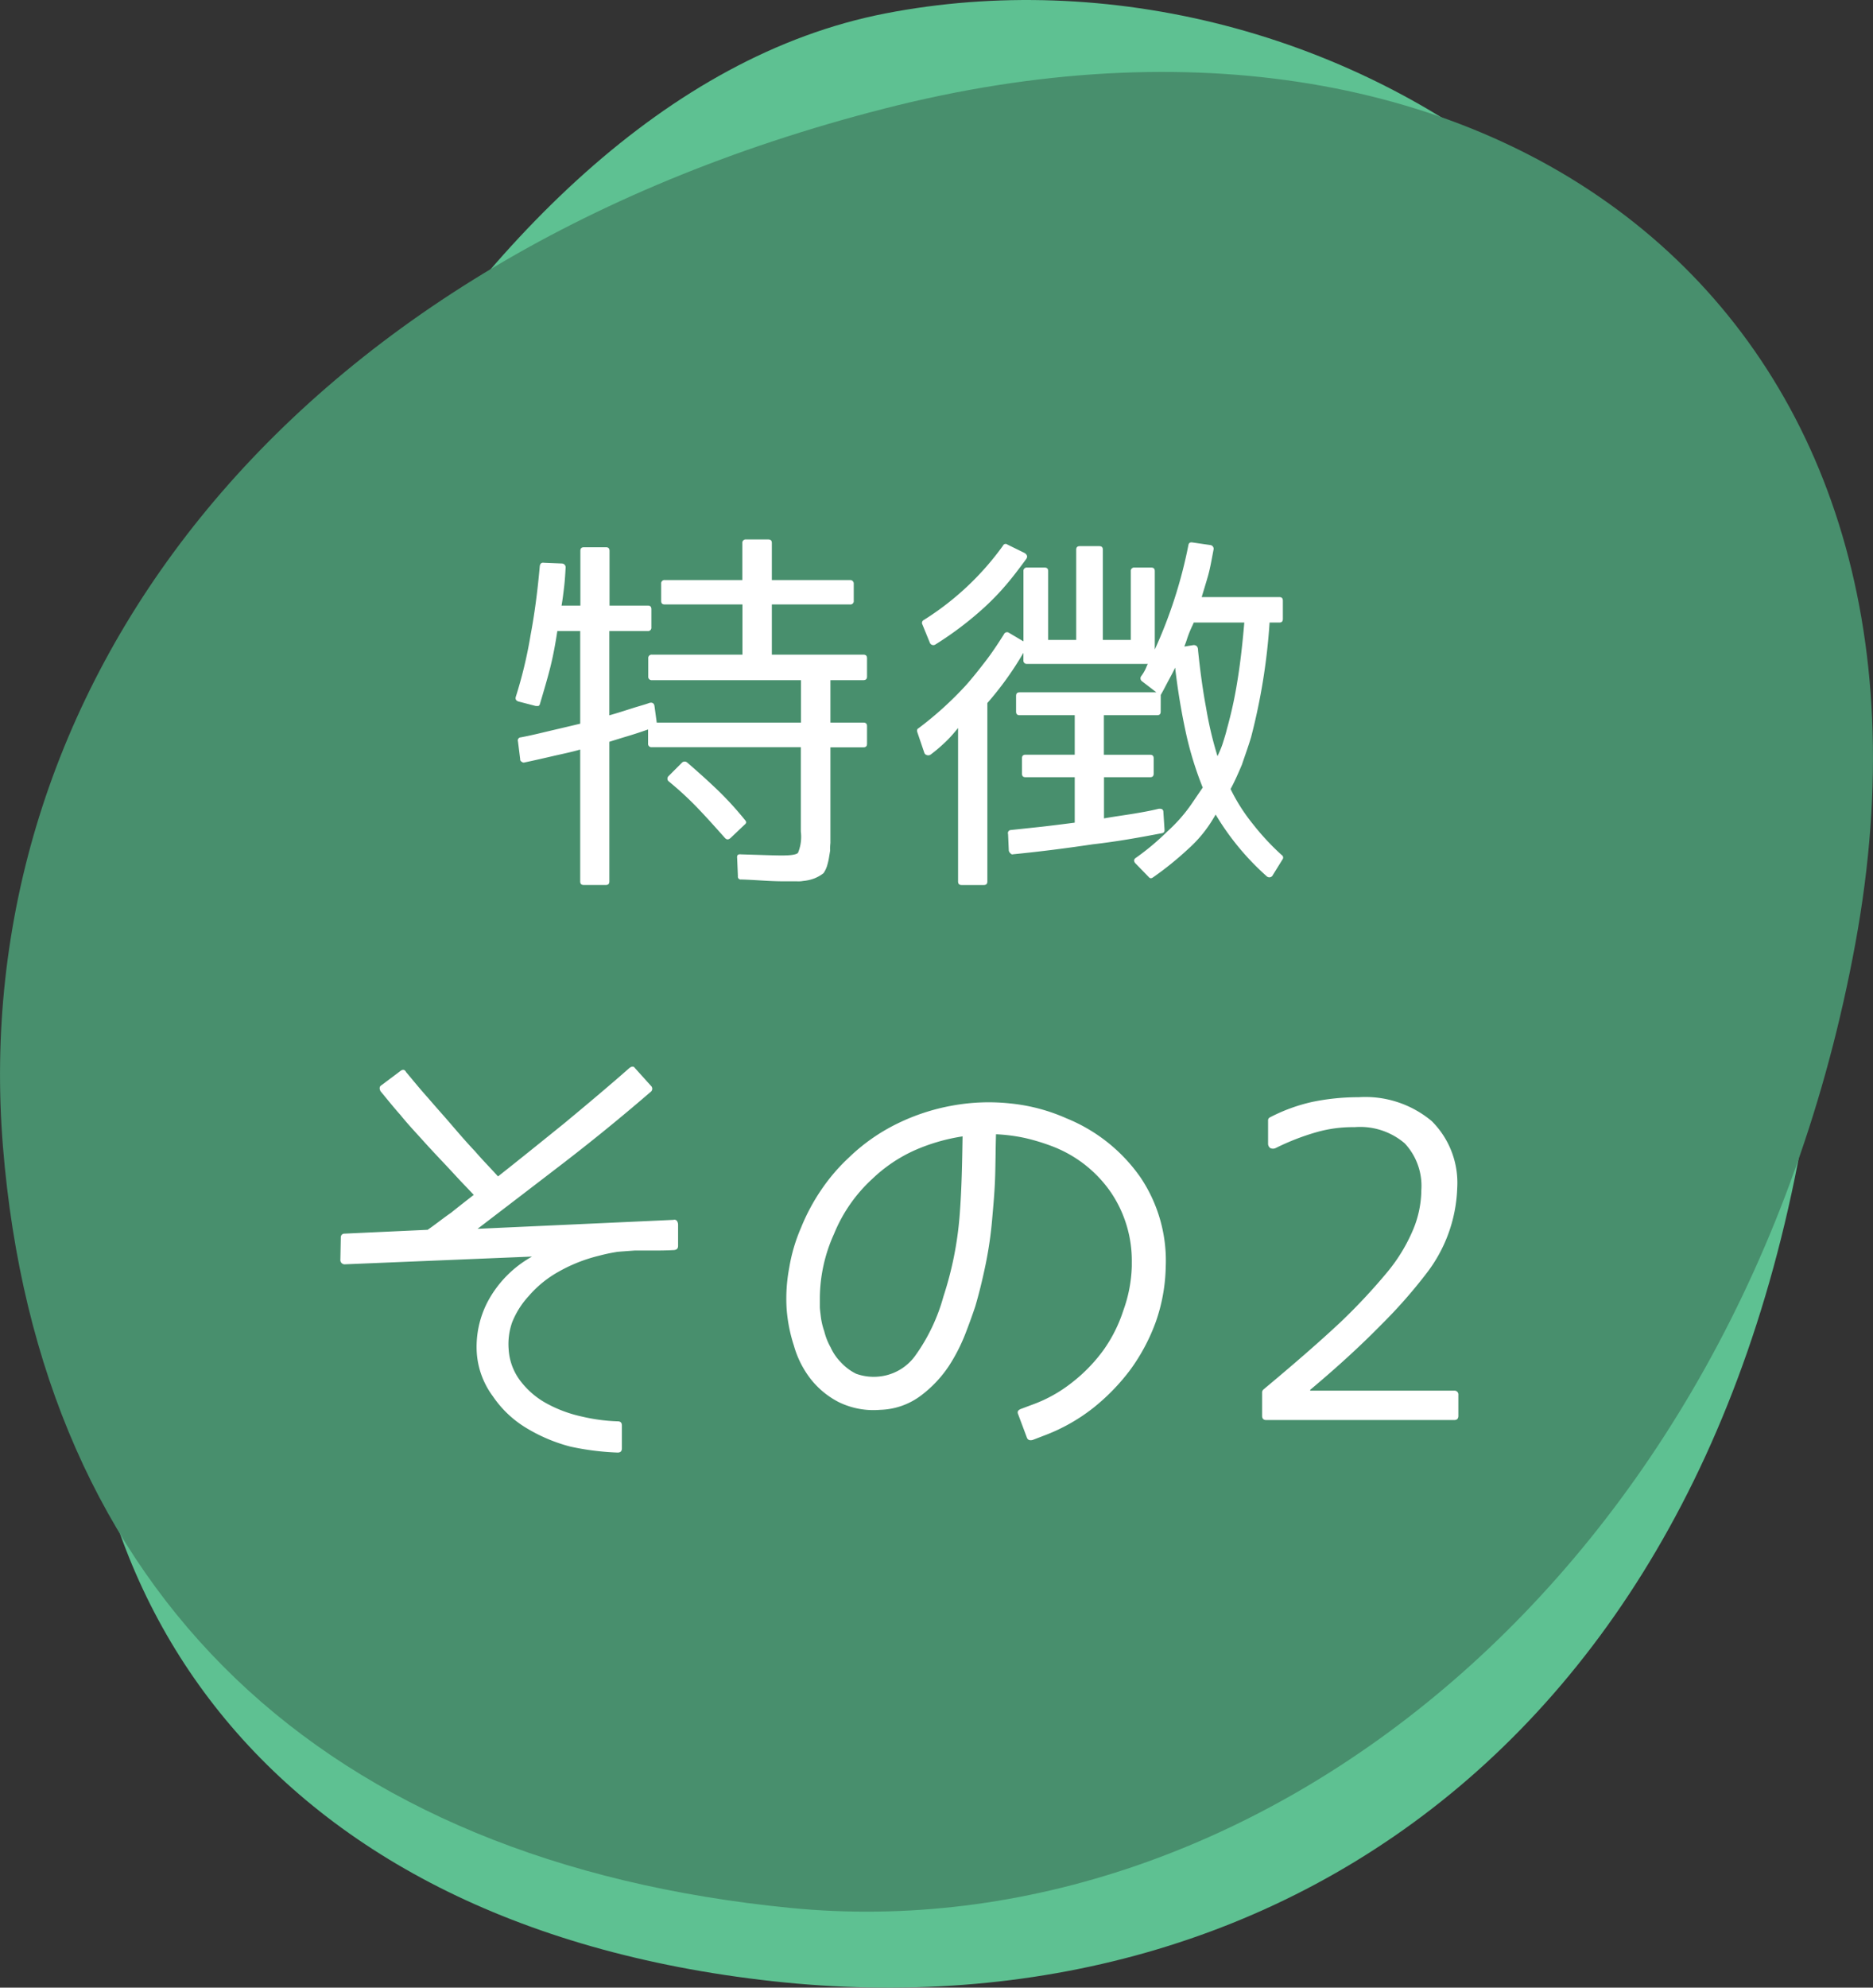
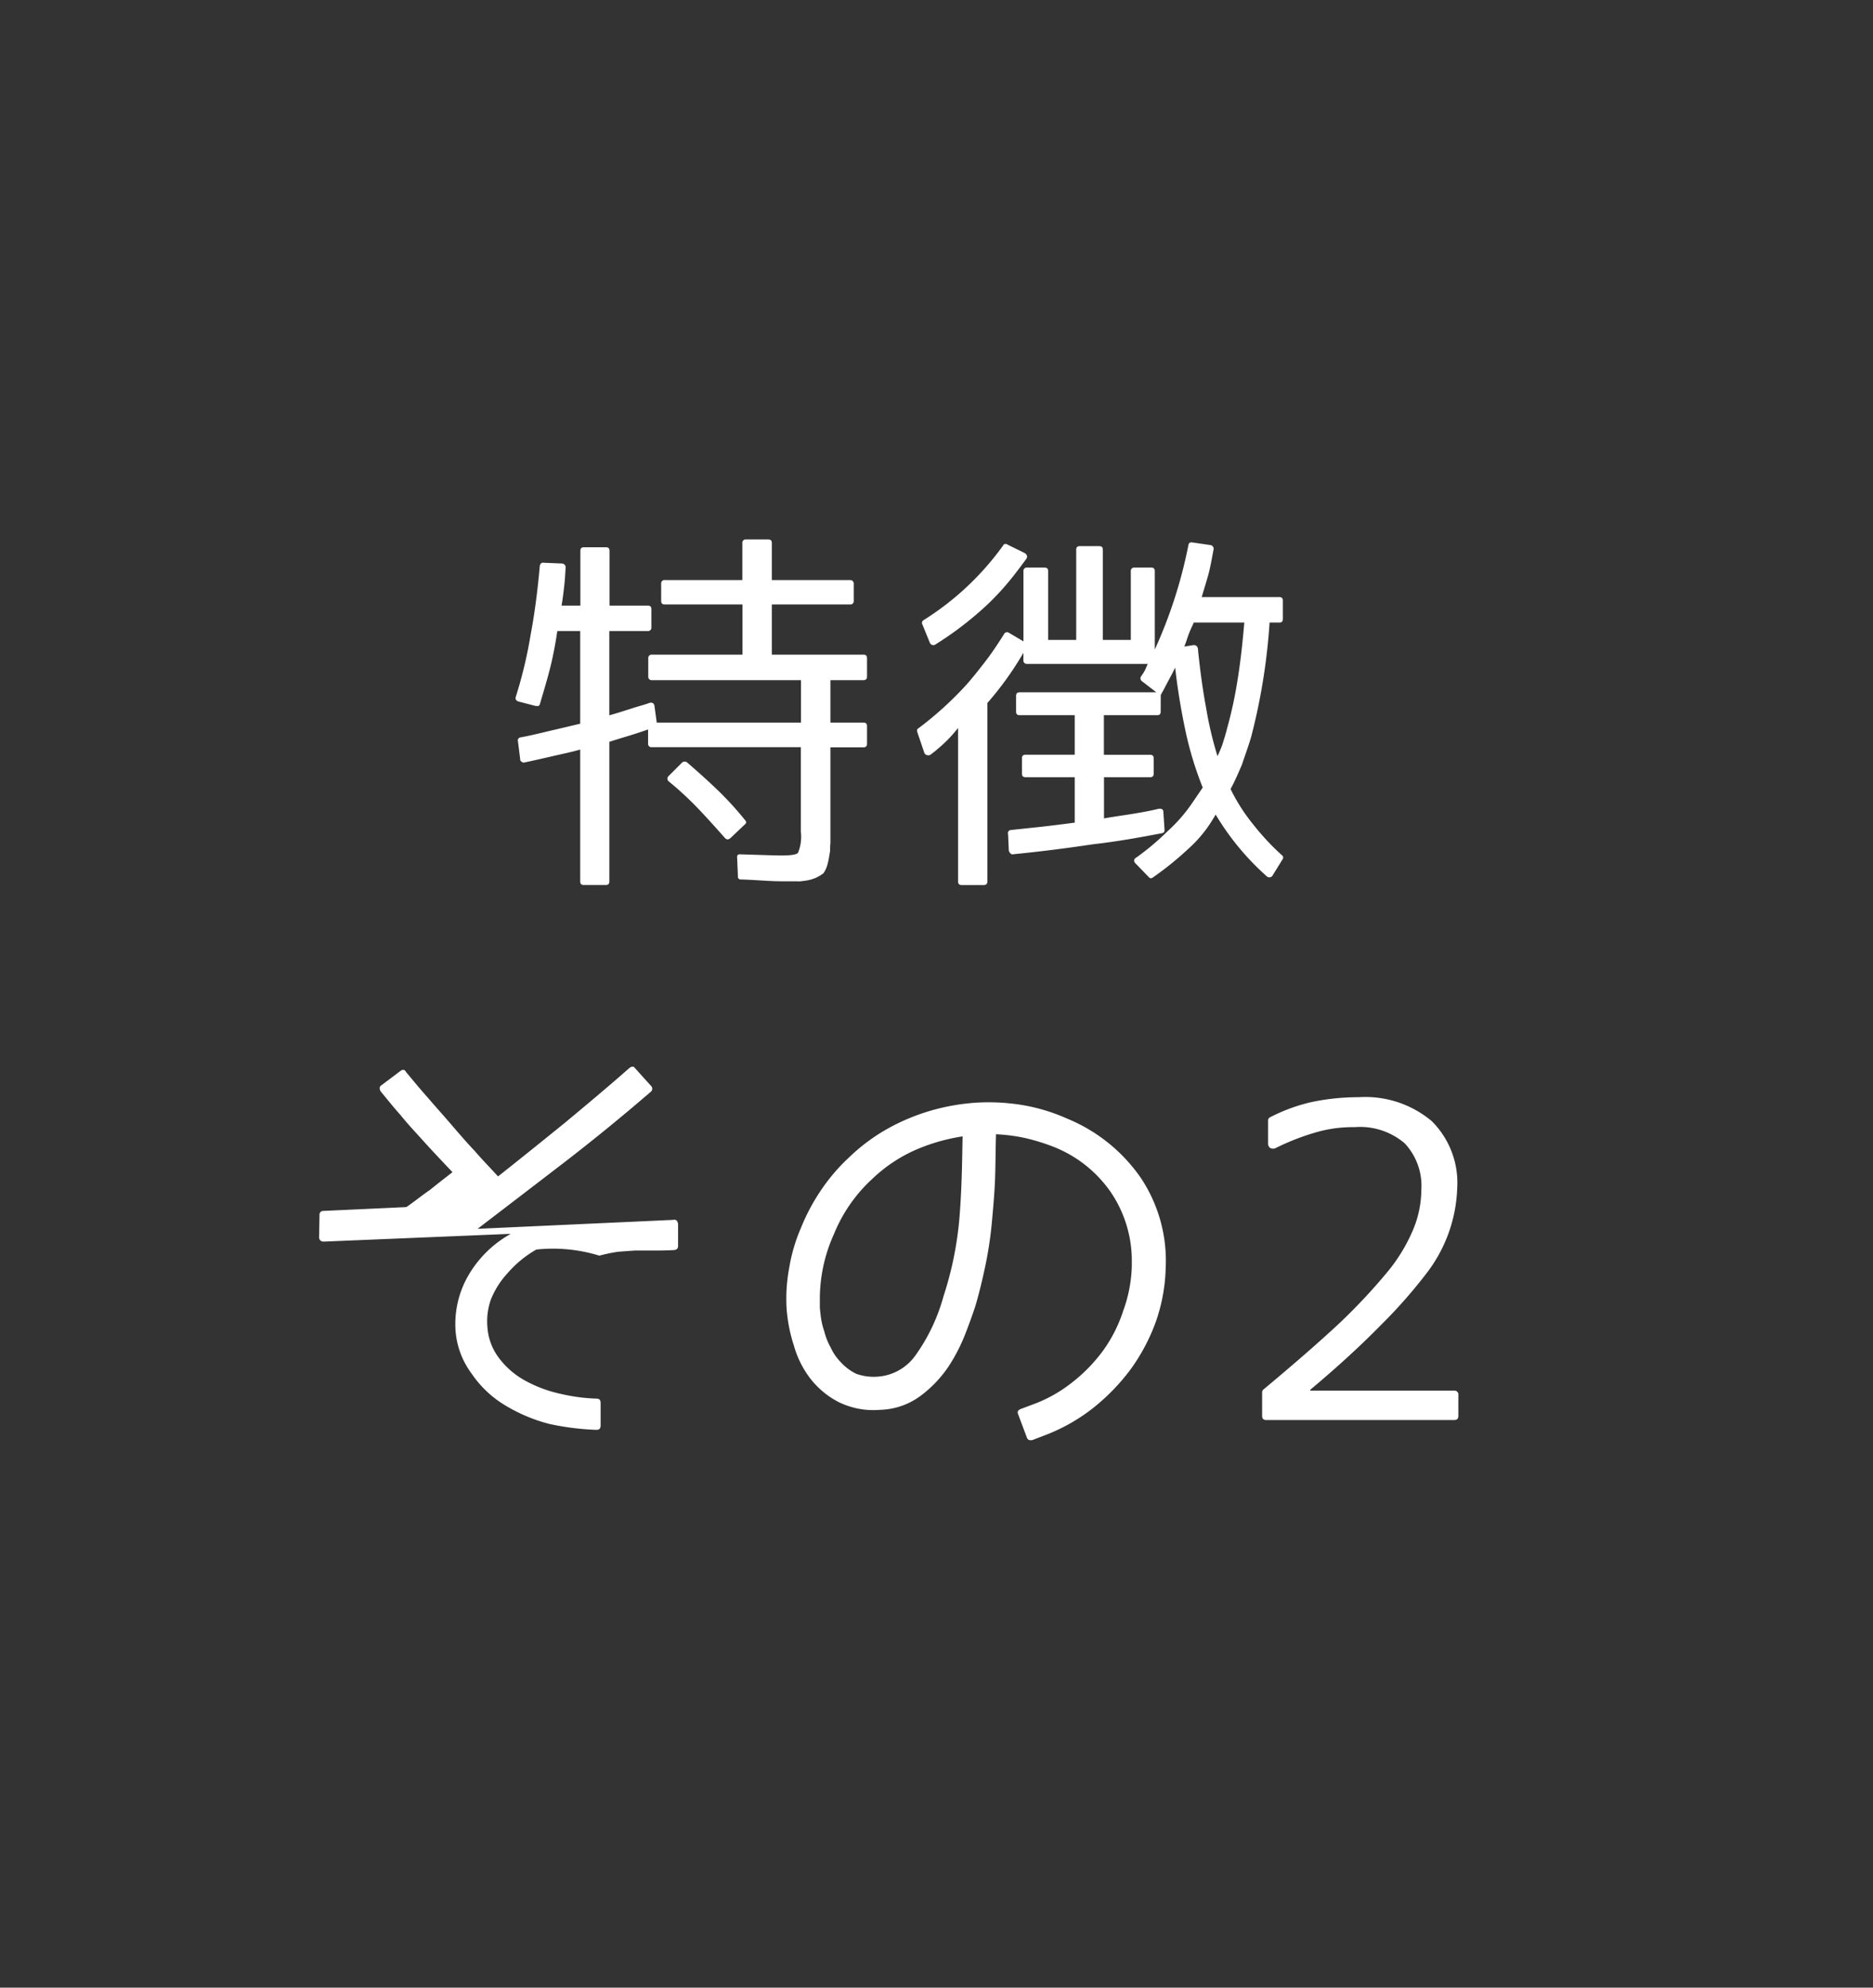
<svg xmlns="http://www.w3.org/2000/svg" viewBox="0 0 66 70">
  <rect x="0" y="0" width="66" height="70" fill="#333333" stroke="none" />
  <defs>
    <style>
      .cls-1 {
        fill: #5ec192;
      }

      .cls-2 {
        fill: #488f6d;
      }

      .cls-3 {
        fill: #fff;
      }
    </style>
  </defs>
  <g id="feature_num2" transform="translate(-560 -2059)">
    <g id="グループ化_1966" data-name="グループ化 1966" transform="translate(33 365)">
-       <path id="パス_439" data-name="パス 439" class="cls-1" d="M35.331-2.835c15.4-2.984,35.18,8.205,33.017,34.1S49.58,68.48,31.343,66.467,5.17,52.157,7.281,37.864,19.927.149,35.331-2.835Z" transform="translate(522.878 1697.306)" />
-       <path id="パス_440" data-name="パス 440" class="cls-2" d="M33.262,1.583c21.573-5.52,38.312,7.105,34.214,29.4S46.339,66.568,29.939,64.951,3.48,53.97,2.2,38.129,11.689,7.1,33.262,1.583Z" transform="translate(524.903 1696.241)" />
-     </g>
-     <path id="パス_2421" data-name="パス 2421" class="cls-3" d="M-7.423-3.159l-.481.481a.118.118,0,0,0-.039.091.118.118,0,0,0,.052.1,11.376,11.376,0,0,1,1.014.936c.325.338.637.689.962,1.053.065.065.117.065.195,0l.494-.468c.065-.052.078-.1.013-.169a11.644,11.644,0,0,0-.949-1.04c-.338-.325-.715-.663-1.092-.988A.136.136,0,0,0-7.423-3.159ZM-.91-6.188v-.637c0-.091-.039-.13-.13-.13H-4.264V-8.723h2.756a.117.117,0,0,0,.13-.13v-.6a.123.123,0,0,0-.13-.13H-4.264v-1.3c0-.091-.039-.13-.13-.13h-.78a.117.117,0,0,0-.13.13v1.3h-2.73a.117.117,0,0,0-.13.13v.6c0,.091.039.13.13.13H-5.3v1.768H-8.489a.117.117,0,0,0-.13.13v.637a.117.117,0,0,0,.13.13h5.252v1.495H-8.32L-8.4-5.148c-.013-.1-.091-.143-.2-.1-.143.052-.325.1-.546.169-.247.078-.52.169-.845.26V-7.787h1.352a.117.117,0,0,0,.13-.13v-.637c0-.091-.039-.13-.13-.13H-9.984v-1.924c0-.091-.039-.13-.13-.13h-.767c-.091,0-.13.039-.13.13v1.924h-.663c.039-.221.065-.442.091-.663s.039-.442.052-.663a.136.136,0,0,0-.13-.156l-.637-.026c-.078-.013-.13.026-.143.117-.078.871-.182,1.677-.325,2.431a15.589,15.589,0,0,1-.52,2.171c-.026.091.013.143.1.169l.6.156h.1a.119.119,0,0,0,.052-.078c.13-.442.26-.871.364-1.287s.182-.845.247-1.274h.806v3.263c-.273.065-.6.143-.936.221s-.741.182-1.157.26a.108.108,0,0,0-.1.143l.078.624a.087.087,0,0,0,.052.091.1.1,0,0,0,.1.026c.312-.065.65-.143.988-.221s.663-.143.975-.234V1.027c0,.091.039.13.13.13h.767c.091,0,.13-.039.13-.13V-3.887c.208-.065.416-.13.65-.2s.455-.143.715-.234v.494a.117.117,0,0,0,.13.13h5.252V-.728a1.479,1.479,0,0,1-.1.754c-.065.065-.26.091-.585.091C-4.147.117-4.615.1-5.343.078-5.46.065-5.5.1-5.486.221l.026.624a.1.1,0,0,0,.117.117c.4.013.728.039,1,.052s.455.013.572.013h.39a.93.93,0,0,0,.221-.013A1.465,1.465,0,0,0-2.73.91,1.318,1.318,0,0,0-2.444.741.96.96,0,0,0-2.3.416,1.938,1.938,0,0,0-2.249.182l.039-.234V-.078A1.84,1.84,0,0,1-2.2-.325V-3.692H-1.04c.091,0,.13-.039.13-.13v-.611c0-.091-.039-.13-.13-.13H-2.2V-6.058H-1.04C-.949-6.058-.91-6.1-.91-6.188ZM11.44-3.38a12.936,12.936,0,0,1-.4-1.69c-.117-.624-.208-1.287-.286-2.041,0-.117-.052-.182-.156-.182l-.325.052c.013-.052.052-.13.091-.26a3.794,3.794,0,0,1,.2-.494l.039-.091h1.781c-.065.767-.143,1.456-.247,2.08a14.652,14.652,0,0,1-.364,1.664c-.039.169-.091.325-.143.494S11.505-3.523,11.44-3.38Zm-2-2.158c.1-.169.182-.338.273-.507s.169-.312.234-.455a23.38,23.38,0,0,0,.4,2.392,12.271,12.271,0,0,0,.572,1.833l-.39.572a5.5,5.5,0,0,1-.858.975,8.834,8.834,0,0,1-1.1.923A.135.135,0,0,0,8.5.286.159.159,0,0,0,8.554.4l.455.468c.052.065.1.065.169.013a11.311,11.311,0,0,0,1.209-.975,4.583,4.583,0,0,0,.91-1.1l.078-.13A9.233,9.233,0,0,0,13.169.845.135.135,0,0,0,13.39.806L13.728.26A.106.106,0,0,0,13.7.1,8.785,8.785,0,0,1,12.688-.988,6.449,6.449,0,0,1,11.9-2.223c.143-.26.273-.559.4-.858.1-.3.221-.624.325-.975a21.556,21.556,0,0,0,.65-4.03h.338c.091,0,.13-.039.13-.13v-.637c0-.091-.039-.13-.13-.13h-2.73c.065-.221.143-.468.221-.741s.13-.585.195-.923a.133.133,0,0,0-.117-.169l-.624-.091c-.078-.013-.13.013-.143.091A16.528,16.528,0,0,1,9.23-7.137V-9.893c0-.091-.039-.13-.13-.13H8.515a.117.117,0,0,0-.13.13v2.418H7.4v-3.172c0-.091-.039-.13-.13-.13H6.591c-.091,0-.13.039-.13.13v3.172H5.473V-9.893c0-.091-.039-.13-.13-.13H4.732a.117.117,0,0,0-.13.13v2.47l-.507-.3a.12.12,0,0,0-.182.052c-.221.351-.429.663-.65.949s-.455.585-.7.858A12.231,12.231,0,0,1,.91-4.368c-.052.026-.065.065-.052.13l.247.728a.128.128,0,0,0,.091.091.154.154,0,0,0,.13-.013A5.447,5.447,0,0,0,1.768-3.8a4.12,4.12,0,0,0,.4-.416l.13-.156v5.4c0,.091.039.13.13.13H3.2c.091,0,.13-.039.13-.13V-5.252A11.31,11.31,0,0,0,4.6-7.02v.26a.117.117,0,0,0,.13.13H8.983c-.039.078-.065.156-.1.221a1.451,1.451,0,0,1-.13.208.127.127,0,0,0,.026.182l.507.39H4.472c-.091,0-.13.039-.13.13v.546c0,.091.039.13.13.13H6.409v1.391H4.68c-.091,0-.13.039-.13.13v.533c0,.091.039.13.13.13H6.409v1.6c-.4.052-.78.1-1.157.143L4.16-.78a.108.108,0,0,0-.1.143l.026.585a.179.179,0,0,0,.065.1.08.08,0,0,0,.091.026c1.014-.1,1.937-.221,2.808-.351.884-.1,1.677-.247,2.431-.39.078-.013.1-.065.091-.143l-.039-.6c0-.091-.052-.13-.169-.117-.26.065-.546.117-.858.169s-.676.1-1.066.169V-2.639H9.061c.091,0,.13-.039.13-.13V-3.3c0-.091-.039-.13-.13-.13H7.436V-4.823H9.308c.091,0,.13-.039.13-.13ZM1.3-7.384a.133.133,0,0,0,.208.065A11.883,11.883,0,0,0,3.237-8.632,8.866,8.866,0,0,0,4-9.425c.234-.273.468-.585.7-.9.052-.078.039-.143-.052-.208l-.611-.3a.1.1,0,0,0-.156.039A9.941,9.941,0,0,1,1.092-8.177a.113.113,0,0,0-.052.156ZM-10.343,14.21a6.228,6.228,0,0,1,.645-.135c.18-.015.39-.03.6-.045h.615c.21,0,.465,0,.735-.015.12,0,.18-.045.18-.15v-.75a.242.242,0,0,0-.045-.135.117.117,0,0,0-.12-.03l-6.9.315c1.02-.78,2.04-1.56,3.075-2.355,1.05-.81,2.04-1.62,3.015-2.46a.141.141,0,0,0,.015-.225l-.555-.615c-.045-.075-.12-.075-.21,0-.75.66-1.515,1.3-2.28,1.935-.78.63-1.56,1.26-2.34,1.875-.255-.285-.54-.57-.81-.885-.285-.3-.57-.63-.84-.945s-.555-.63-.825-.945c-.27-.3-.525-.615-.765-.9-.045-.09-.12-.105-.21-.03l-.66.495c-.075.045-.075.12-.03.21.225.27.45.555.705.84.24.3.51.585.78.885s.525.57.78.84c.27.285.51.555.75.8l.27.285c-.27.21-.54.42-.8.63-.285.195-.54.405-.825.6l-2.925.135a.126.126,0,0,0-.135.135l-.015.78a.15.15,0,0,0,.165.165l6.525-.27h.06a3.936,3.936,0,0,0-1.545,1.56,3.431,3.431,0,0,0-.4,1.8,2.894,2.894,0,0,0,.57,1.56,3.769,3.769,0,0,0,1.17,1.11,5.817,5.817,0,0,0,1.56.66,9.364,9.364,0,0,0,1.665.21c.1,0,.15-.045.15-.15v-.8c0-.1-.045-.15-.15-.15a6.319,6.319,0,0,1-1.245-.165,4.619,4.619,0,0,1-1.23-.45,2.905,2.905,0,0,1-.93-.78,2.031,2.031,0,0,1-.435-1.14,2.314,2.314,0,0,1,.12-.945,3,3,0,0,1,.585-.93,3.868,3.868,0,0,1,1.02-.84A5.562,5.562,0,0,1-10.343,14.21Zm8.805-3.465a6.607,6.607,0,0,0-.99,1.155,7.012,7.012,0,0,0-.705,1.32,5.976,5.976,0,0,0-.42,1.425,5.816,5.816,0,0,0-.09,1.44,5.462,5.462,0,0,0,.255,1.29,3.431,3.431,0,0,0,.585,1.17,3,3,0,0,0,1,.825,2.784,2.784,0,0,0,1.455.27A2.5,2.5,0,0,0,1,19.13a4.242,4.242,0,0,0,.975-1.035,6.291,6.291,0,0,0,.6-1.185c.15-.39.255-.69.33-.915.15-.51.27-1.02.375-1.53A13.7,13.7,0,0,0,3.5,12.92c.045-.51.09-1.005.105-1.515.015-.495.015-.99.03-1.47a6.115,6.115,0,0,1,1.035.135,7.324,7.324,0,0,1,.975.3A4.421,4.421,0,0,1,7.7,12.005a4.3,4.3,0,0,1,.72,2.445v.135a4.965,4.965,0,0,1-.3,1.56,5.085,5.085,0,0,1-.705,1.4,5.7,5.7,0,0,1-1.11,1.14,4.984,4.984,0,0,1-1.41.78l-.4.15c-.09.045-.12.09-.075.195l.3.8c.03.09.1.12.21.09l.39-.15a6.466,6.466,0,0,0,1.7-.945,7.342,7.342,0,0,0,1.35-1.38,6.789,6.789,0,0,0,.9-1.695,6.2,6.2,0,0,0,.345-1.905,5.257,5.257,0,0,0-.885-3.165,5.87,5.87,0,0,0-2.61-2.085,6.446,6.446,0,0,0-1.98-.525,7.124,7.124,0,0,0-2.04.075A7.344,7.344,0,0,0,.157,9.56,6.633,6.633,0,0,0-1.538,10.745ZM-2.573,16.01v-.315a5.547,5.547,0,0,1,.5-2.25A5.382,5.382,0,0,1-.728,11.51,5.294,5.294,0,0,1,.757,10.505a6.666,6.666,0,0,1,1.7-.495c-.015.915-.03,1.845-.105,2.805a12.191,12.191,0,0,1-.57,2.835,6.517,6.517,0,0,1-1.005,2.1,1.787,1.787,0,0,1-1.29.72,1.826,1.826,0,0,1-.78-.1,1.823,1.823,0,0,1-.54-.405,1.817,1.817,0,0,1-.36-.525,2.252,2.252,0,0,1-.225-.57,2.477,2.477,0,0,1-.12-.51C-2.558,16.19-2.573,16.085-2.573,16.01Zm18.99-7.38a8.051,8.051,0,0,0-1.635.165,6.1,6.1,0,0,0-1.485.54.119.119,0,0,0-.075.12v.8a.194.194,0,0,0,.075.165.22.22,0,0,0,.195,0,8.449,8.449,0,0,1,1.425-.555,4.645,4.645,0,0,1,1.35-.18,2.418,2.418,0,0,1,1.77.57,2.193,2.193,0,0,1,.585,1.65,3.666,3.666,0,0,1-.285,1.38,5.979,5.979,0,0,1-.885,1.47,20.74,20.74,0,0,1-1.68,1.8c-.72.675-1.635,1.47-2.715,2.37a.136.136,0,0,0-.045.1v.825c0,.1.045.15.15.15h6.615c.1,0,.15-.045.15-.15v-.735a.135.135,0,0,0-.15-.15h-5.07v-.03c1.02-.855,1.845-1.62,2.52-2.31a17.566,17.566,0,0,0,1.56-1.77,5.188,5.188,0,0,0,1.1-3.03,3.063,3.063,0,0,0-.9-2.355A3.643,3.643,0,0,0,16.417,8.63Z" transform="translate(591.462 2089.011)" />
+       </g>
+     <path id="パス_2421" data-name="パス 2421" class="cls-3" d="M-7.423-3.159l-.481.481a.118.118,0,0,0-.039.091.118.118,0,0,0,.052.1,11.376,11.376,0,0,1,1.014.936c.325.338.637.689.962,1.053.065.065.117.065.195,0l.494-.468c.065-.052.078-.1.013-.169a11.644,11.644,0,0,0-.949-1.04c-.338-.325-.715-.663-1.092-.988A.136.136,0,0,0-7.423-3.159ZM-.91-6.188v-.637c0-.091-.039-.13-.13-.13H-4.264V-8.723h2.756a.117.117,0,0,0,.13-.13v-.6a.123.123,0,0,0-.13-.13H-4.264v-1.3c0-.091-.039-.13-.13-.13h-.78a.117.117,0,0,0-.13.13v1.3h-2.73a.117.117,0,0,0-.13.13v.6c0,.091.039.13.13.13H-5.3v1.768H-8.489a.117.117,0,0,0-.13.13v.637a.117.117,0,0,0,.13.13h5.252v1.495H-8.32L-8.4-5.148c-.013-.1-.091-.143-.2-.1-.143.052-.325.1-.546.169-.247.078-.52.169-.845.26V-7.787h1.352a.117.117,0,0,0,.13-.13v-.637c0-.091-.039-.13-.13-.13H-9.984v-1.924c0-.091-.039-.13-.13-.13h-.767c-.091,0-.13.039-.13.13v1.924h-.663c.039-.221.065-.442.091-.663s.039-.442.052-.663a.136.136,0,0,0-.13-.156l-.637-.026c-.078-.013-.13.026-.143.117-.078.871-.182,1.677-.325,2.431a15.589,15.589,0,0,1-.52,2.171c-.026.091.013.143.1.169l.6.156h.1a.119.119,0,0,0,.052-.078c.13-.442.26-.871.364-1.287s.182-.845.247-1.274h.806v3.263c-.273.065-.6.143-.936.221s-.741.182-1.157.26a.108.108,0,0,0-.1.143l.078.624a.087.087,0,0,0,.052.091.1.1,0,0,0,.1.026c.312-.065.65-.143.988-.221s.663-.143.975-.234V1.027c0,.091.039.13.13.13h.767c.091,0,.13-.039.13-.13V-3.887c.208-.065.416-.13.65-.2s.455-.143.715-.234v.494a.117.117,0,0,0,.13.13h5.252V-.728a1.479,1.479,0,0,1-.1.754c-.065.065-.26.091-.585.091C-4.147.117-4.615.1-5.343.078-5.46.065-5.5.1-5.486.221l.026.624a.1.1,0,0,0,.117.117c.4.013.728.039,1,.052s.455.013.572.013h.39a.93.93,0,0,0,.221-.013A1.465,1.465,0,0,0-2.73.91,1.318,1.318,0,0,0-2.444.741.96.96,0,0,0-2.3.416,1.938,1.938,0,0,0-2.249.182l.039-.234V-.078A1.84,1.84,0,0,1-2.2-.325V-3.692H-1.04c.091,0,.13-.039.13-.13v-.611c0-.091-.039-.13-.13-.13H-2.2V-6.058H-1.04C-.949-6.058-.91-6.1-.91-6.188ZM11.44-3.38a12.936,12.936,0,0,1-.4-1.69c-.117-.624-.208-1.287-.286-2.041,0-.117-.052-.182-.156-.182l-.325.052c.013-.052.052-.13.091-.26a3.794,3.794,0,0,1,.2-.494l.039-.091h1.781c-.065.767-.143,1.456-.247,2.08a14.652,14.652,0,0,1-.364,1.664c-.039.169-.091.325-.143.494S11.505-3.523,11.44-3.38Zm-2-2.158c.1-.169.182-.338.273-.507s.169-.312.234-.455a23.38,23.38,0,0,0,.4,2.392,12.271,12.271,0,0,0,.572,1.833l-.39.572a5.5,5.5,0,0,1-.858.975,8.834,8.834,0,0,1-1.1.923A.135.135,0,0,0,8.5.286.159.159,0,0,0,8.554.4l.455.468c.052.065.1.065.169.013a11.311,11.311,0,0,0,1.209-.975,4.583,4.583,0,0,0,.91-1.1l.078-.13A9.233,9.233,0,0,0,13.169.845.135.135,0,0,0,13.39.806L13.728.26A.106.106,0,0,0,13.7.1,8.785,8.785,0,0,1,12.688-.988,6.449,6.449,0,0,1,11.9-2.223c.143-.26.273-.559.4-.858.1-.3.221-.624.325-.975a21.556,21.556,0,0,0,.65-4.03h.338c.091,0,.13-.039.13-.13v-.637c0-.091-.039-.13-.13-.13h-2.73c.065-.221.143-.468.221-.741s.13-.585.195-.923a.133.133,0,0,0-.117-.169l-.624-.091c-.078-.013-.13.013-.143.091A16.528,16.528,0,0,1,9.23-7.137V-9.893c0-.091-.039-.13-.13-.13H8.515a.117.117,0,0,0-.13.13v2.418H7.4v-3.172c0-.091-.039-.13-.13-.13H6.591c-.091,0-.13.039-.13.13v3.172H5.473V-9.893c0-.091-.039-.13-.13-.13H4.732a.117.117,0,0,0-.13.13v2.47l-.507-.3a.12.12,0,0,0-.182.052c-.221.351-.429.663-.65.949s-.455.585-.7.858A12.231,12.231,0,0,1,.91-4.368c-.052.026-.065.065-.052.13l.247.728a.128.128,0,0,0,.091.091.154.154,0,0,0,.13-.013A5.447,5.447,0,0,0,1.768-3.8a4.12,4.12,0,0,0,.4-.416l.13-.156v5.4c0,.091.039.13.13.13H3.2c.091,0,.13-.039.13-.13V-5.252A11.31,11.31,0,0,0,4.6-7.02v.26a.117.117,0,0,0,.13.13H8.983c-.039.078-.065.156-.1.221a1.451,1.451,0,0,1-.13.208.127.127,0,0,0,.026.182l.507.39H4.472c-.091,0-.13.039-.13.13v.546c0,.091.039.13.13.13H6.409v1.391H4.68c-.091,0-.13.039-.13.13v.533c0,.091.039.13.13.13H6.409v1.6c-.4.052-.78.1-1.157.143L4.16-.78a.108.108,0,0,0-.1.143l.026.585a.179.179,0,0,0,.065.1.08.08,0,0,0,.091.026c1.014-.1,1.937-.221,2.808-.351.884-.1,1.677-.247,2.431-.39.078-.013.1-.065.091-.143l-.039-.6c0-.091-.052-.13-.169-.117-.26.065-.546.117-.858.169s-.676.1-1.066.169V-2.639H9.061c.091,0,.13-.039.13-.13V-3.3c0-.091-.039-.13-.13-.13H7.436V-4.823H9.308c.091,0,.13-.039.13-.13ZM1.3-7.384a.133.133,0,0,0,.208.065A11.883,11.883,0,0,0,3.237-8.632,8.866,8.866,0,0,0,4-9.425c.234-.273.468-.585.7-.9.052-.078.039-.143-.052-.208l-.611-.3a.1.1,0,0,0-.156.039A9.941,9.941,0,0,1,1.092-8.177a.113.113,0,0,0-.052.156ZM-10.343,14.21a6.228,6.228,0,0,1,.645-.135c.18-.015.39-.03.6-.045h.615c.21,0,.465,0,.735-.015.12,0,.18-.045.18-.15v-.75a.242.242,0,0,0-.045-.135.117.117,0,0,0-.12-.03l-6.9.315c1.02-.78,2.04-1.56,3.075-2.355,1.05-.81,2.04-1.62,3.015-2.46a.141.141,0,0,0,.015-.225l-.555-.615c-.045-.075-.12-.075-.21,0-.75.66-1.515,1.3-2.28,1.935-.78.63-1.56,1.26-2.34,1.875-.255-.285-.54-.57-.81-.885-.285-.3-.57-.63-.84-.945s-.555-.63-.825-.945c-.27-.3-.525-.615-.765-.9-.045-.09-.12-.105-.21-.03l-.66.495c-.075.045-.075.12-.03.21.225.27.45.555.705.84.24.3.51.585.78.885s.525.57.78.84l.27.285c-.27.21-.54.42-.8.63-.285.195-.54.405-.825.6l-2.925.135a.126.126,0,0,0-.135.135l-.015.78a.15.15,0,0,0,.165.165l6.525-.27h.06a3.936,3.936,0,0,0-1.545,1.56,3.431,3.431,0,0,0-.4,1.8,2.894,2.894,0,0,0,.57,1.56,3.769,3.769,0,0,0,1.17,1.11,5.817,5.817,0,0,0,1.56.66,9.364,9.364,0,0,0,1.665.21c.1,0,.15-.045.15-.15v-.8c0-.1-.045-.15-.15-.15a6.319,6.319,0,0,1-1.245-.165,4.619,4.619,0,0,1-1.23-.45,2.905,2.905,0,0,1-.93-.78,2.031,2.031,0,0,1-.435-1.14,2.314,2.314,0,0,1,.12-.945,3,3,0,0,1,.585-.93,3.868,3.868,0,0,1,1.02-.84A5.562,5.562,0,0,1-10.343,14.21Zm8.805-3.465a6.607,6.607,0,0,0-.99,1.155,7.012,7.012,0,0,0-.705,1.32,5.976,5.976,0,0,0-.42,1.425,5.816,5.816,0,0,0-.09,1.44,5.462,5.462,0,0,0,.255,1.29,3.431,3.431,0,0,0,.585,1.17,3,3,0,0,0,1,.825,2.784,2.784,0,0,0,1.455.27A2.5,2.5,0,0,0,1,19.13a4.242,4.242,0,0,0,.975-1.035,6.291,6.291,0,0,0,.6-1.185c.15-.39.255-.69.33-.915.15-.51.27-1.02.375-1.53A13.7,13.7,0,0,0,3.5,12.92c.045-.51.09-1.005.105-1.515.015-.495.015-.99.03-1.47a6.115,6.115,0,0,1,1.035.135,7.324,7.324,0,0,1,.975.3A4.421,4.421,0,0,1,7.7,12.005a4.3,4.3,0,0,1,.72,2.445v.135a4.965,4.965,0,0,1-.3,1.56,5.085,5.085,0,0,1-.705,1.4,5.7,5.7,0,0,1-1.11,1.14,4.984,4.984,0,0,1-1.41.78l-.4.15c-.09.045-.12.09-.075.195l.3.8c.03.09.1.12.21.09l.39-.15a6.466,6.466,0,0,0,1.7-.945,7.342,7.342,0,0,0,1.35-1.38,6.789,6.789,0,0,0,.9-1.695,6.2,6.2,0,0,0,.345-1.905,5.257,5.257,0,0,0-.885-3.165,5.87,5.87,0,0,0-2.61-2.085,6.446,6.446,0,0,0-1.98-.525,7.124,7.124,0,0,0-2.04.075A7.344,7.344,0,0,0,.157,9.56,6.633,6.633,0,0,0-1.538,10.745ZM-2.573,16.01v-.315a5.547,5.547,0,0,1,.5-2.25A5.382,5.382,0,0,1-.728,11.51,5.294,5.294,0,0,1,.757,10.505a6.666,6.666,0,0,1,1.7-.495c-.015.915-.03,1.845-.105,2.805a12.191,12.191,0,0,1-.57,2.835,6.517,6.517,0,0,1-1.005,2.1,1.787,1.787,0,0,1-1.29.72,1.826,1.826,0,0,1-.78-.1,1.823,1.823,0,0,1-.54-.405,1.817,1.817,0,0,1-.36-.525,2.252,2.252,0,0,1-.225-.57,2.477,2.477,0,0,1-.12-.51C-2.558,16.19-2.573,16.085-2.573,16.01Zm18.99-7.38a8.051,8.051,0,0,0-1.635.165,6.1,6.1,0,0,0-1.485.54.119.119,0,0,0-.075.12v.8a.194.194,0,0,0,.075.165.22.22,0,0,0,.195,0,8.449,8.449,0,0,1,1.425-.555,4.645,4.645,0,0,1,1.35-.18,2.418,2.418,0,0,1,1.77.57,2.193,2.193,0,0,1,.585,1.65,3.666,3.666,0,0,1-.285,1.38,5.979,5.979,0,0,1-.885,1.47,20.74,20.74,0,0,1-1.68,1.8c-.72.675-1.635,1.47-2.715,2.37a.136.136,0,0,0-.045.1v.825c0,.1.045.15.15.15h6.615c.1,0,.15-.045.15-.15v-.735a.135.135,0,0,0-.15-.15h-5.07v-.03c1.02-.855,1.845-1.62,2.52-2.31a17.566,17.566,0,0,0,1.56-1.77,5.188,5.188,0,0,0,1.1-3.03,3.063,3.063,0,0,0-.9-2.355A3.643,3.643,0,0,0,16.417,8.63Z" transform="translate(591.462 2089.011)" />
  </g>
</svg>